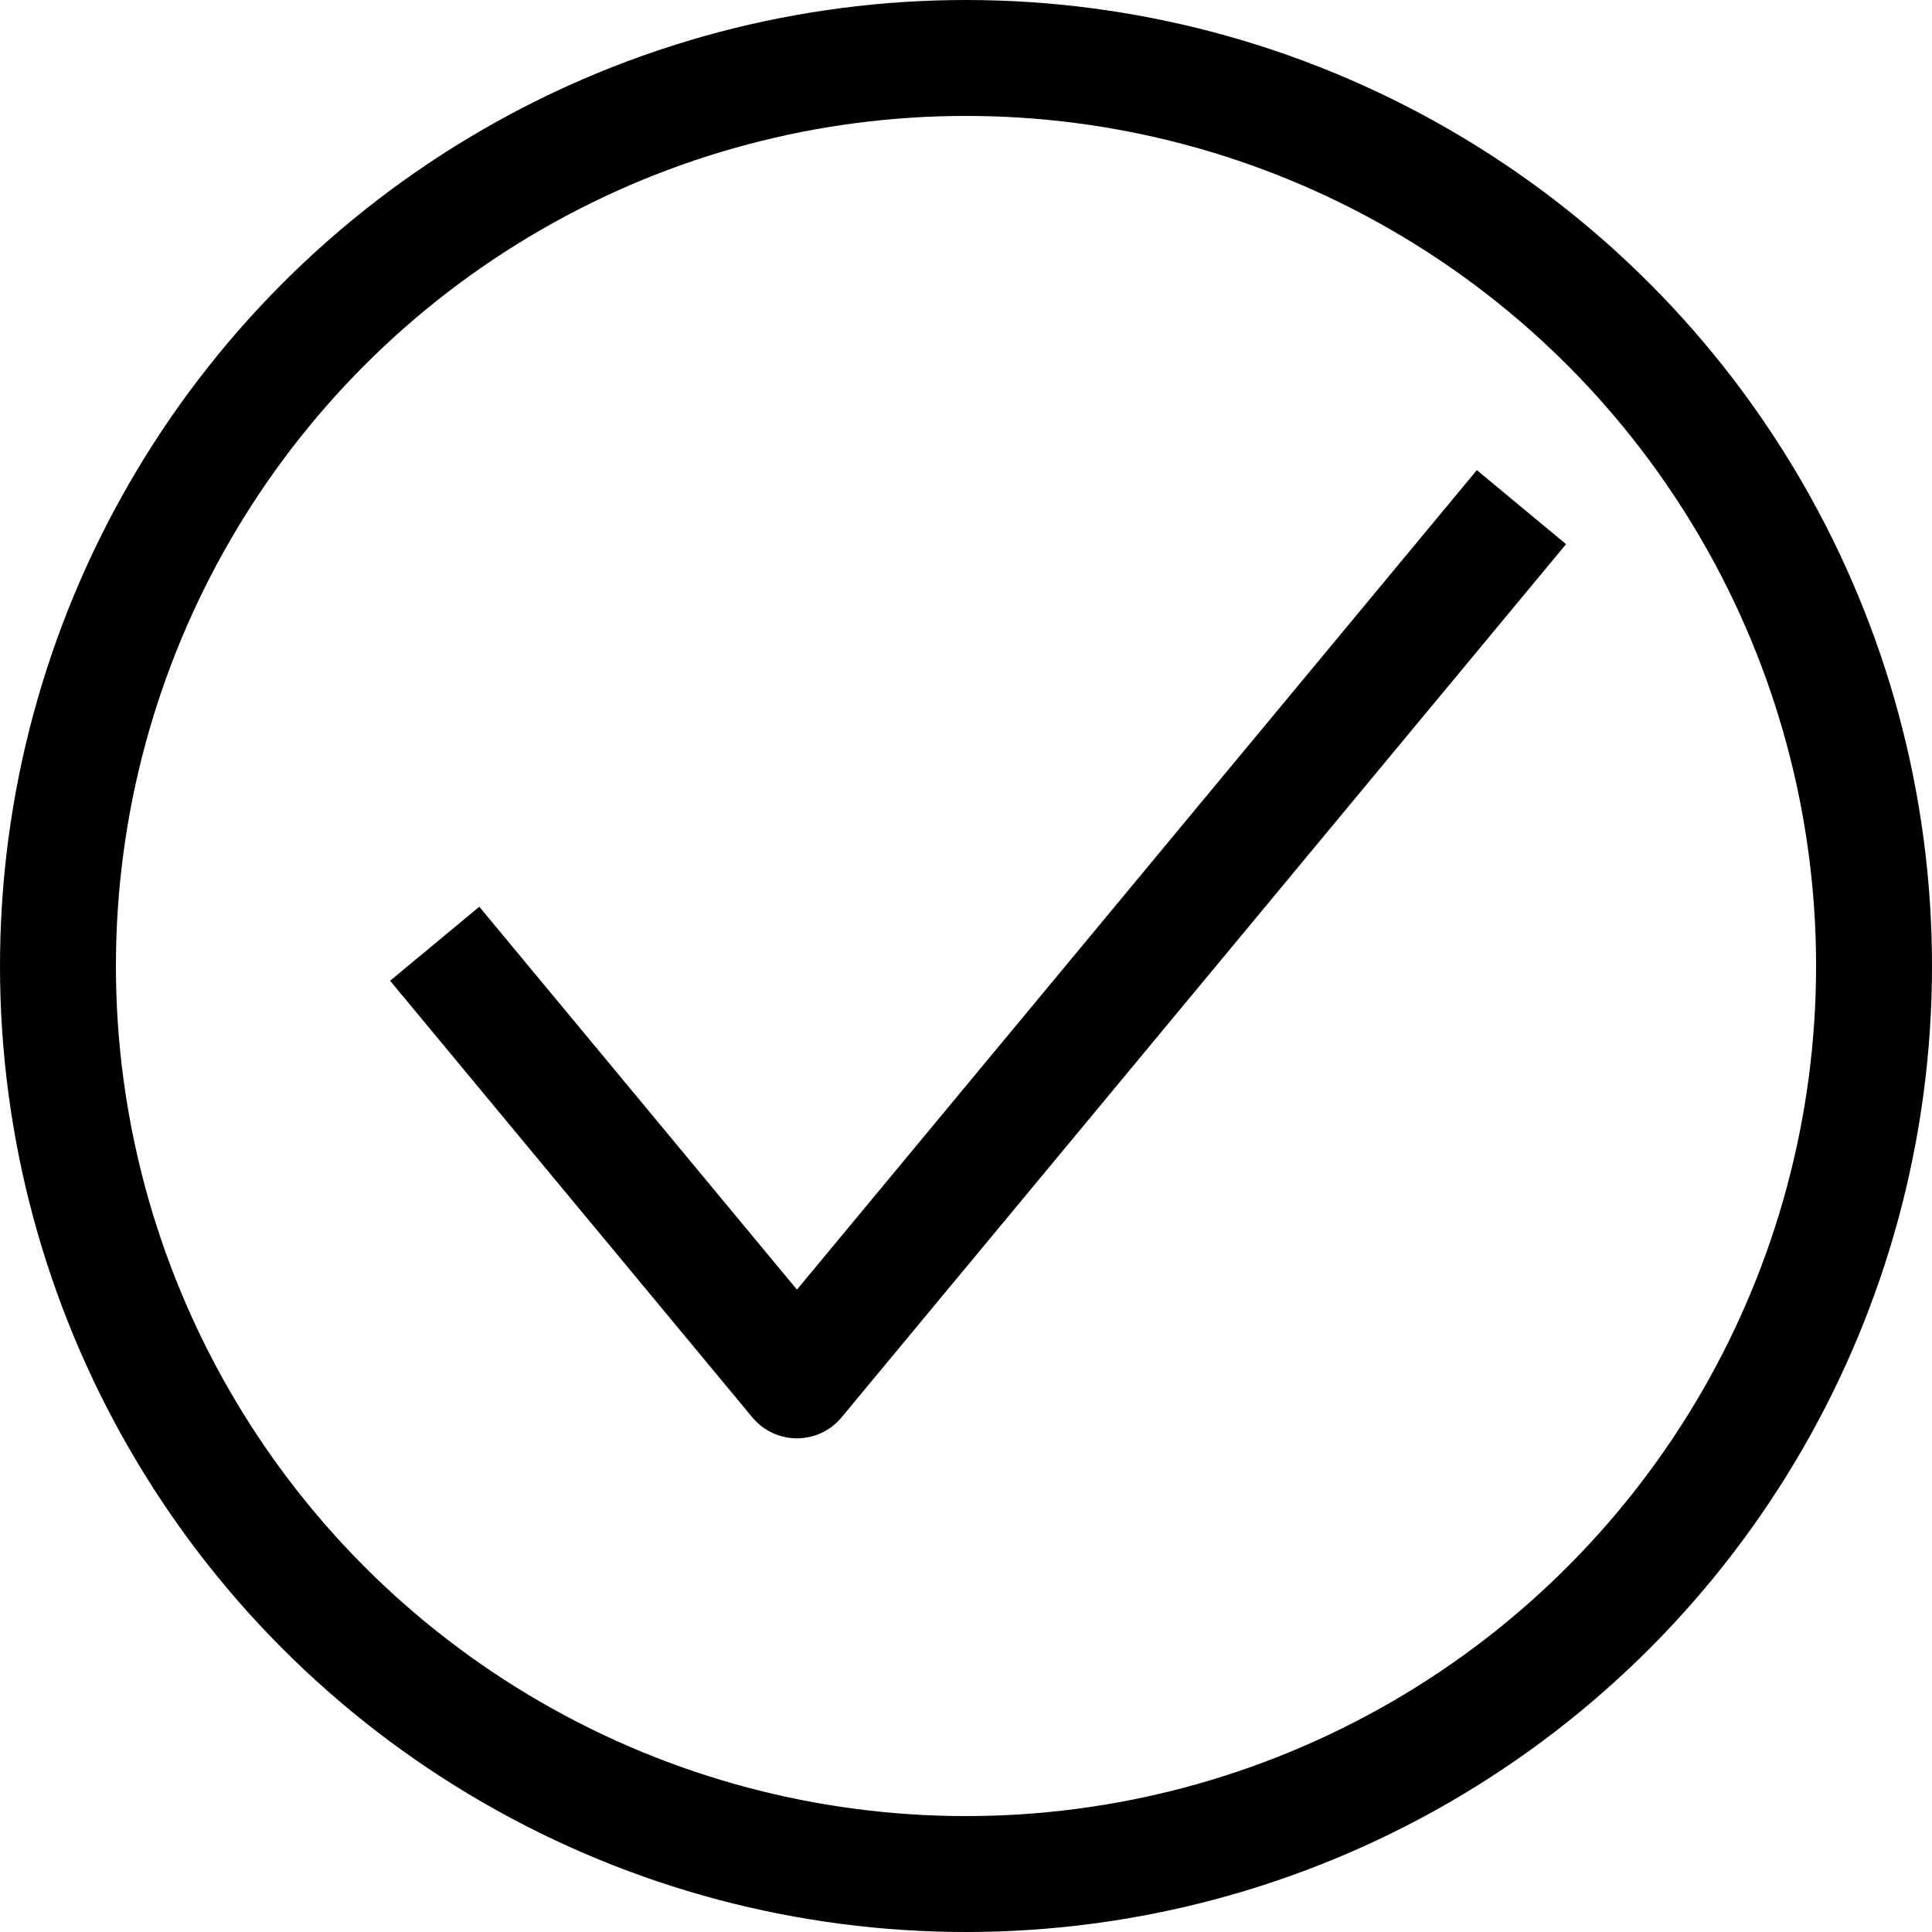
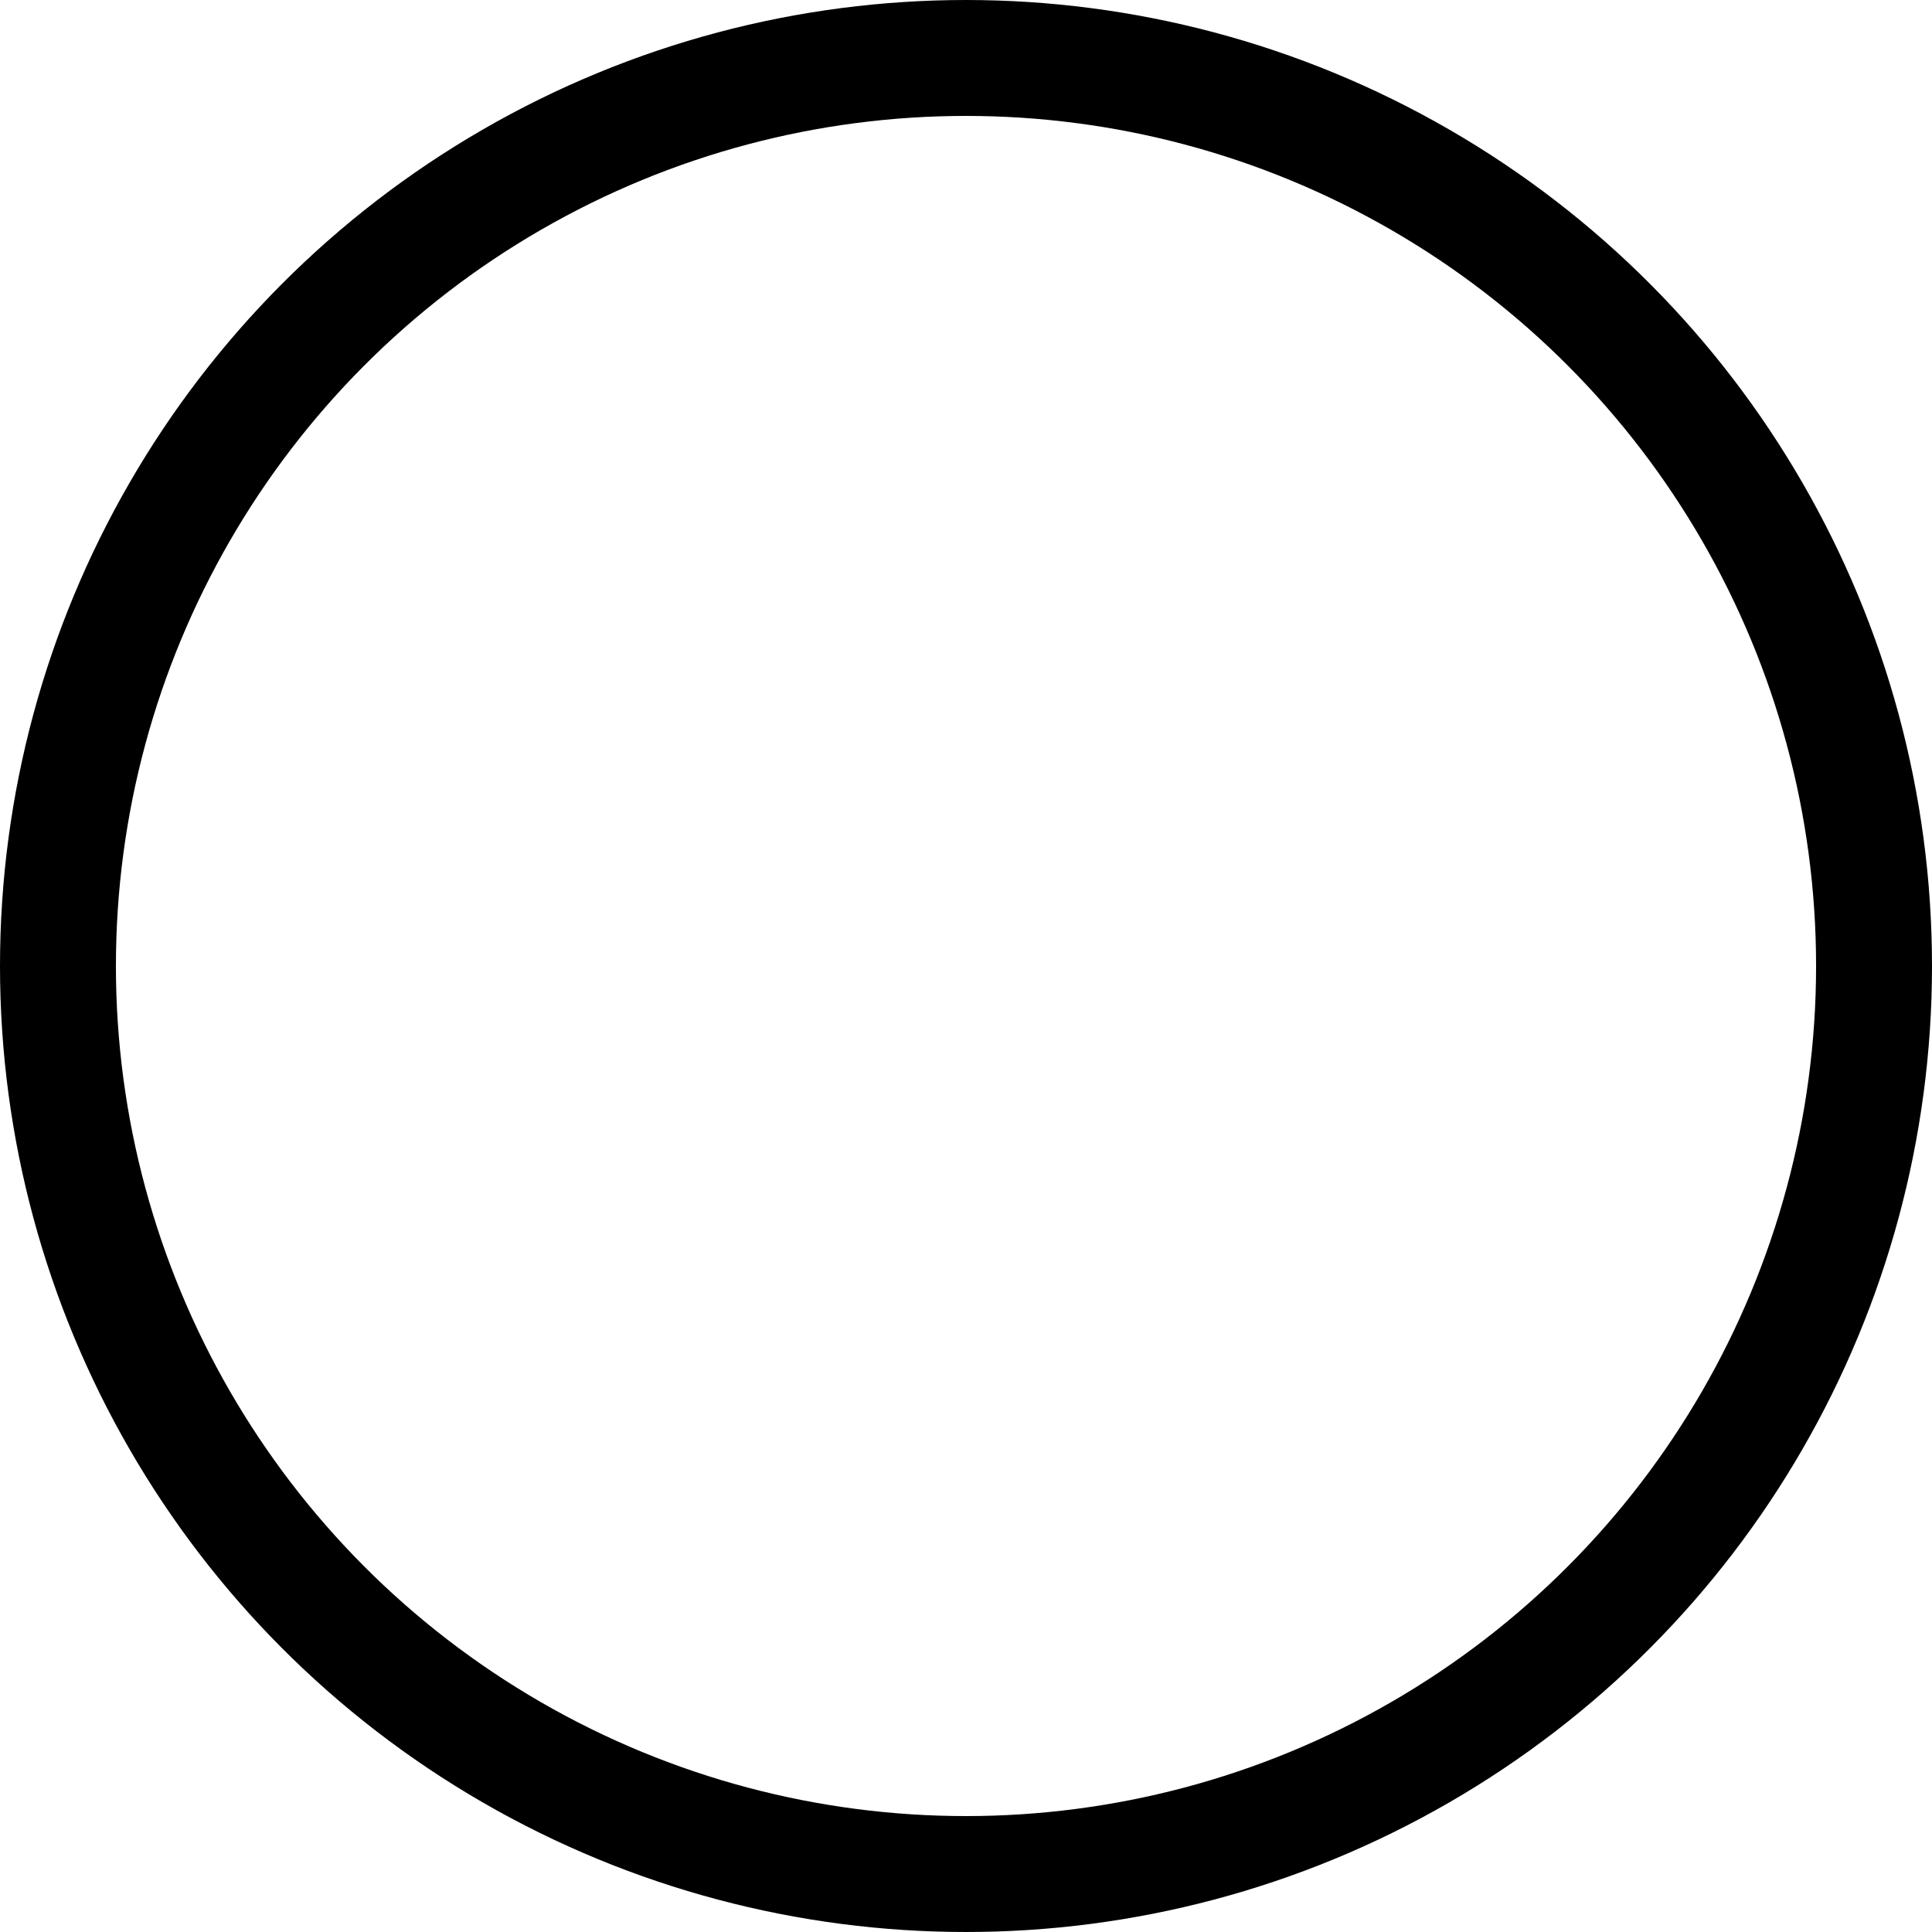
<svg xmlns="http://www.w3.org/2000/svg" width="50" height="50" viewBox="0 0 50 50" fill="none">
-   <path d="M11.25 24.424L20.625 35.724L39.375 13.125" stroke="black" stroke-width="3" stroke-linejoin="round" />
  <circle cx="25" cy="25" r="23.5" stroke="black" stroke-width="3" />
</svg>